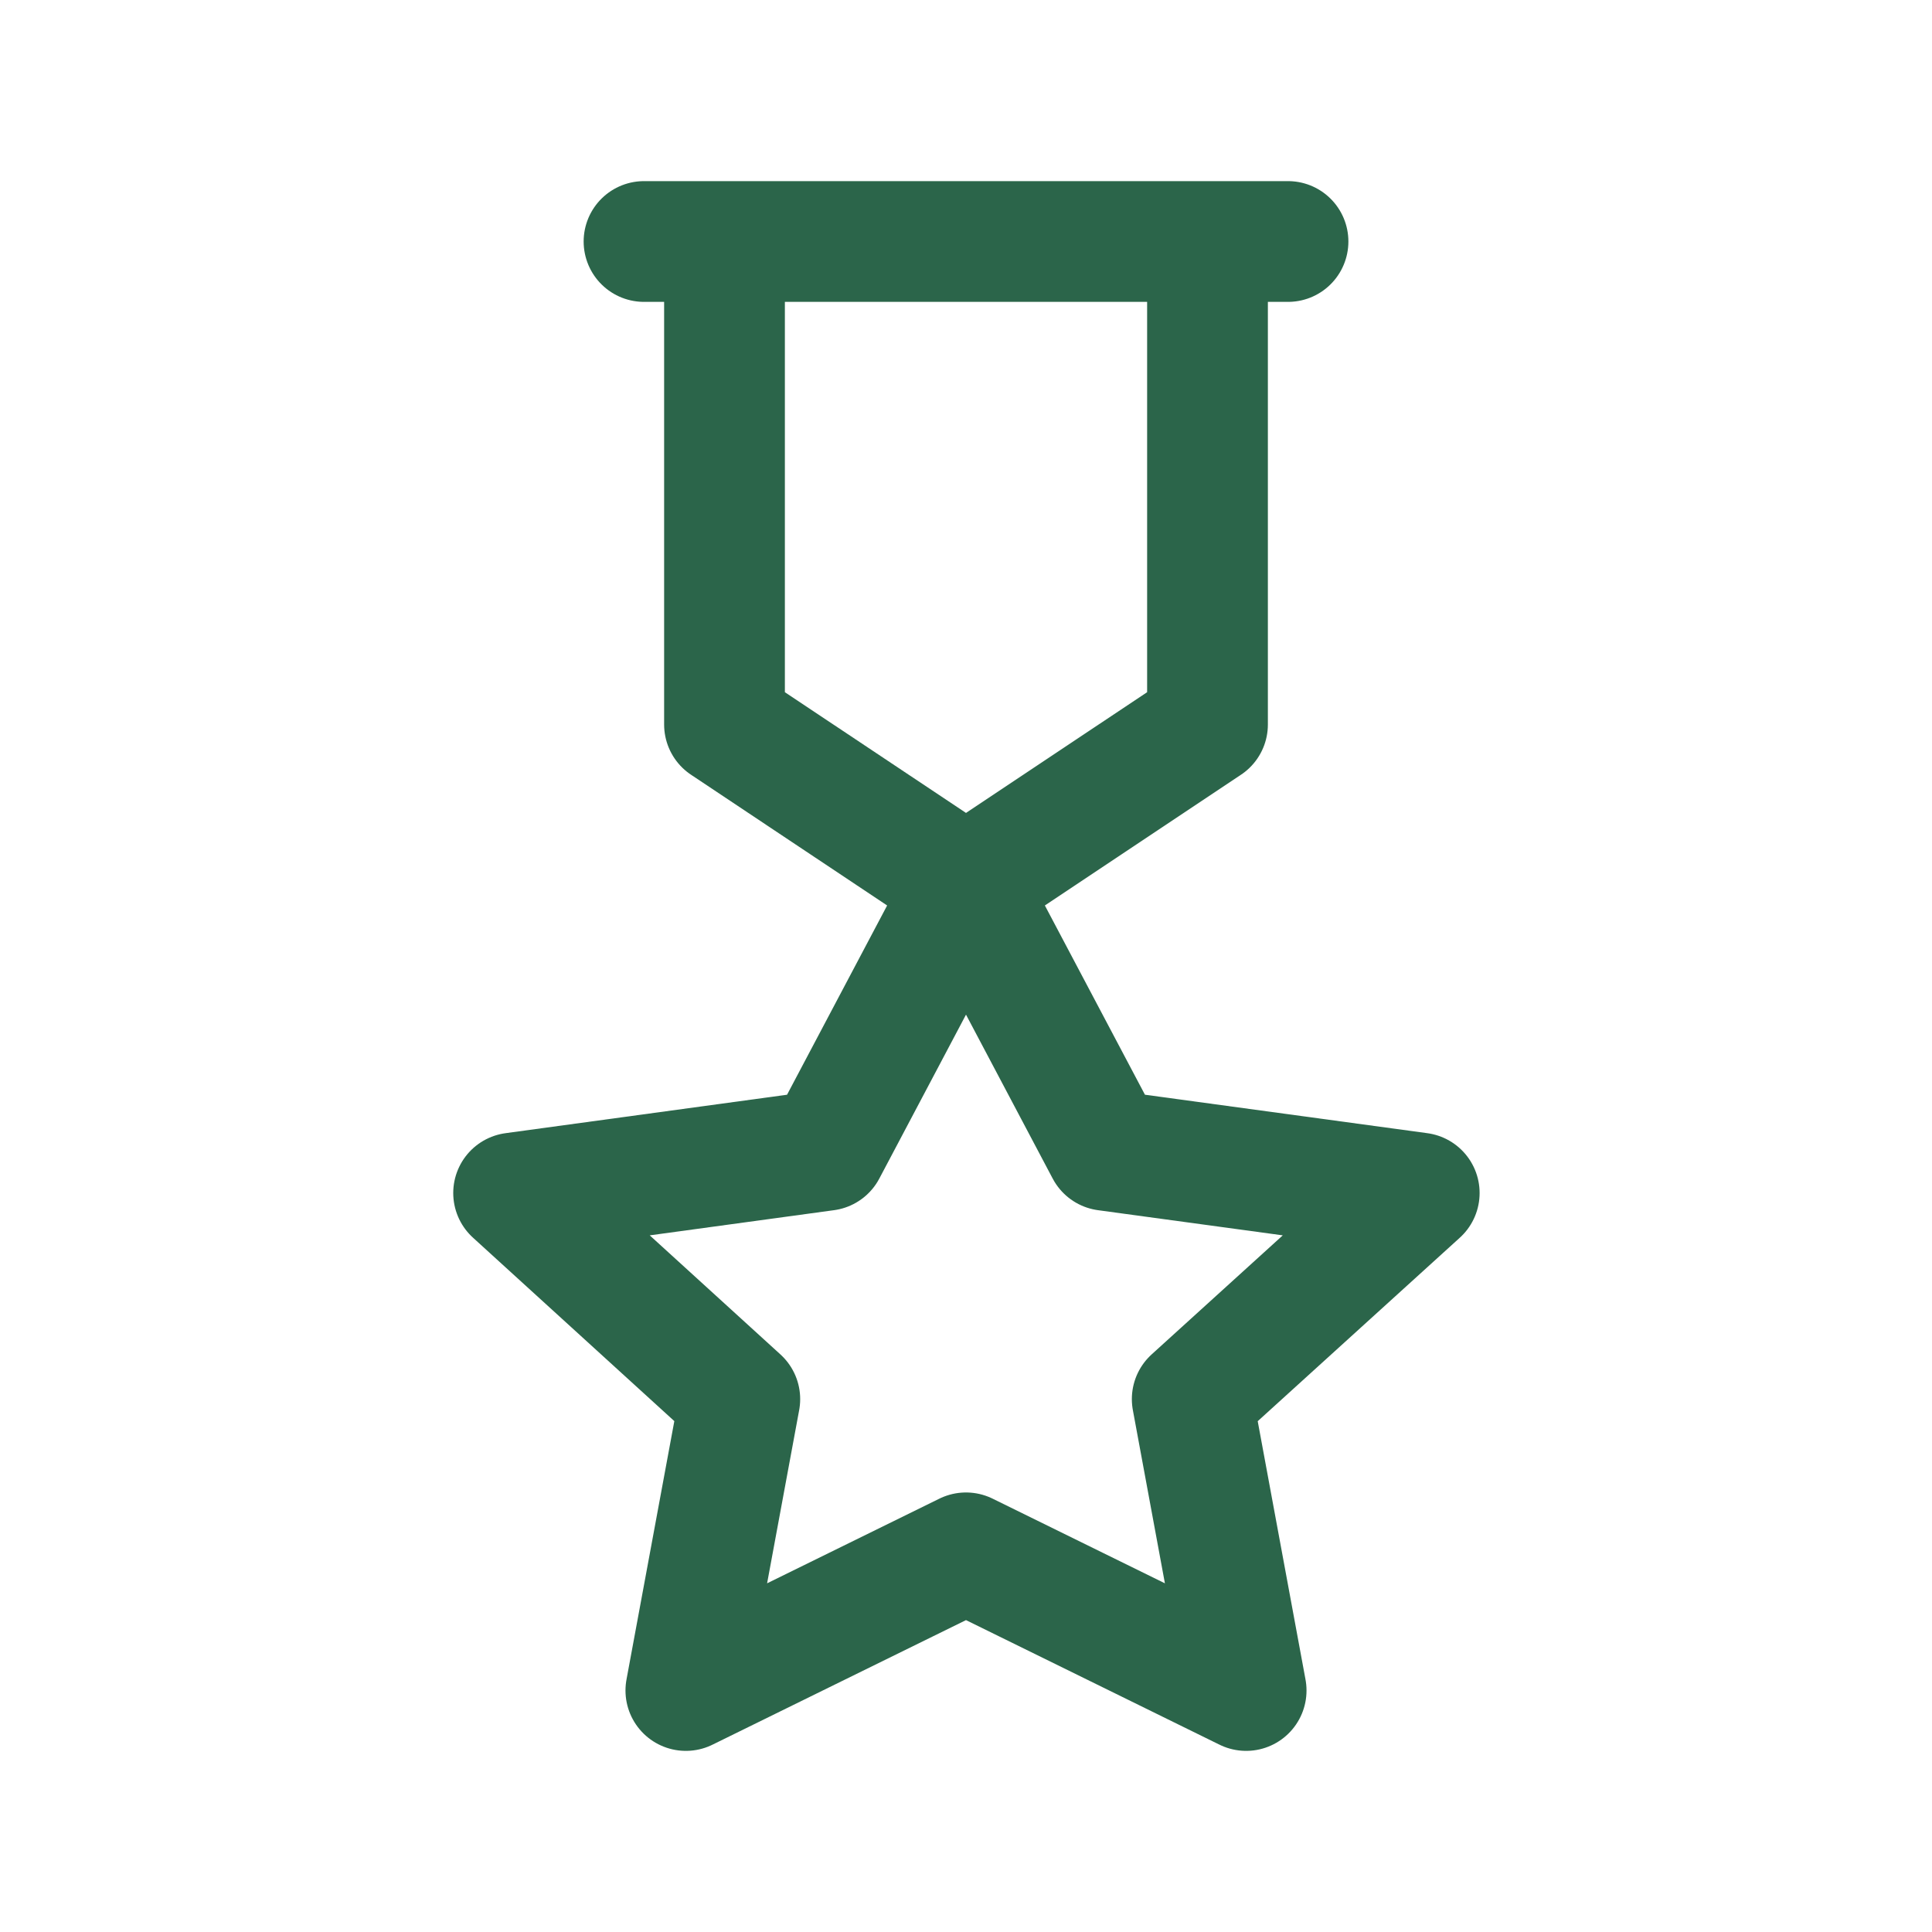
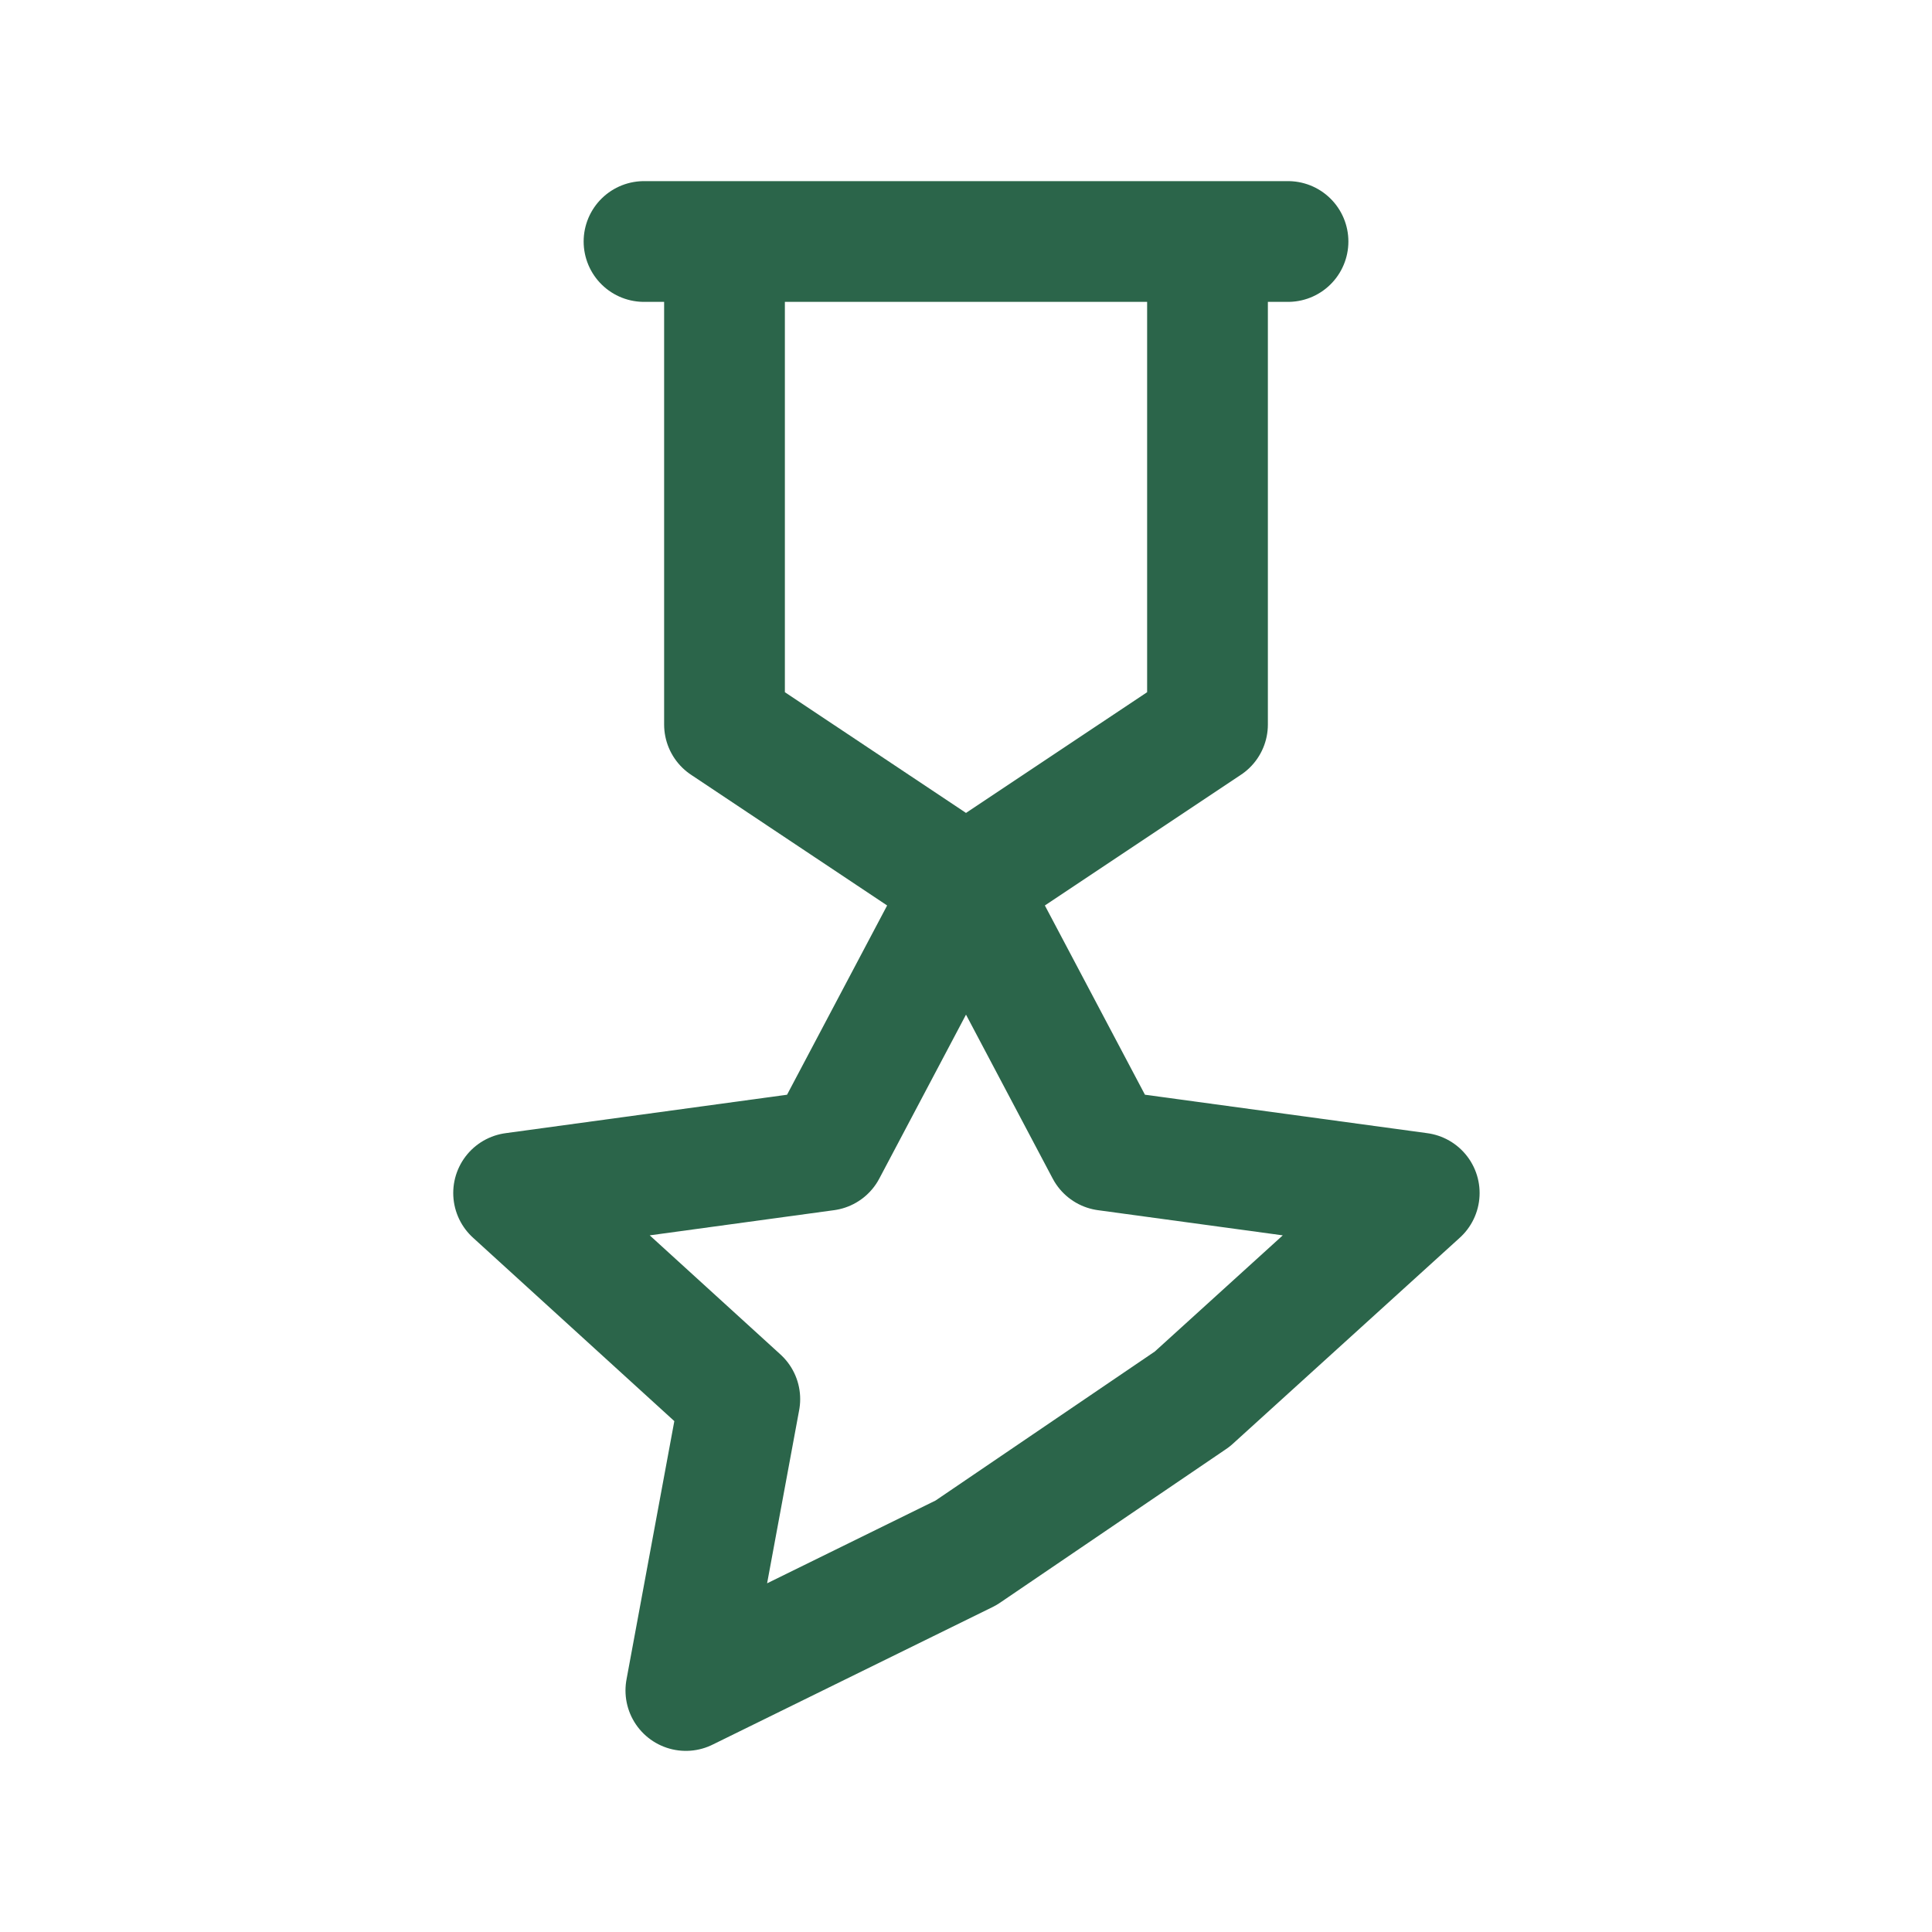
<svg xmlns="http://www.w3.org/2000/svg" width="64" height="64" viewBox="0 0 64 64" fill="none">
-   <path d="M32 29.333L40 24V8H24V24L32 29.333ZM32 29.333L27.36 38.107L17.014 39.52L24.507 46.347L22.72 56L32 51.44L41.28 56L39.494 46.347L47.014 39.52L36.64 38.107L32 29.333ZM21.334 8H42.667" stroke="#2B654A" stroke-width="4" stroke-linecap="round" stroke-linejoin="round" />
+   <path d="M32 29.333L40 24V8H24V24L32 29.333ZM32 29.333L27.36 38.107L17.014 39.52L24.507 46.347L22.72 56L32 51.44L39.494 46.347L47.014 39.52L36.64 38.107L32 29.333ZM21.334 8H42.667" stroke="#2B654A" stroke-width="4" stroke-linecap="round" stroke-linejoin="round" />
</svg>